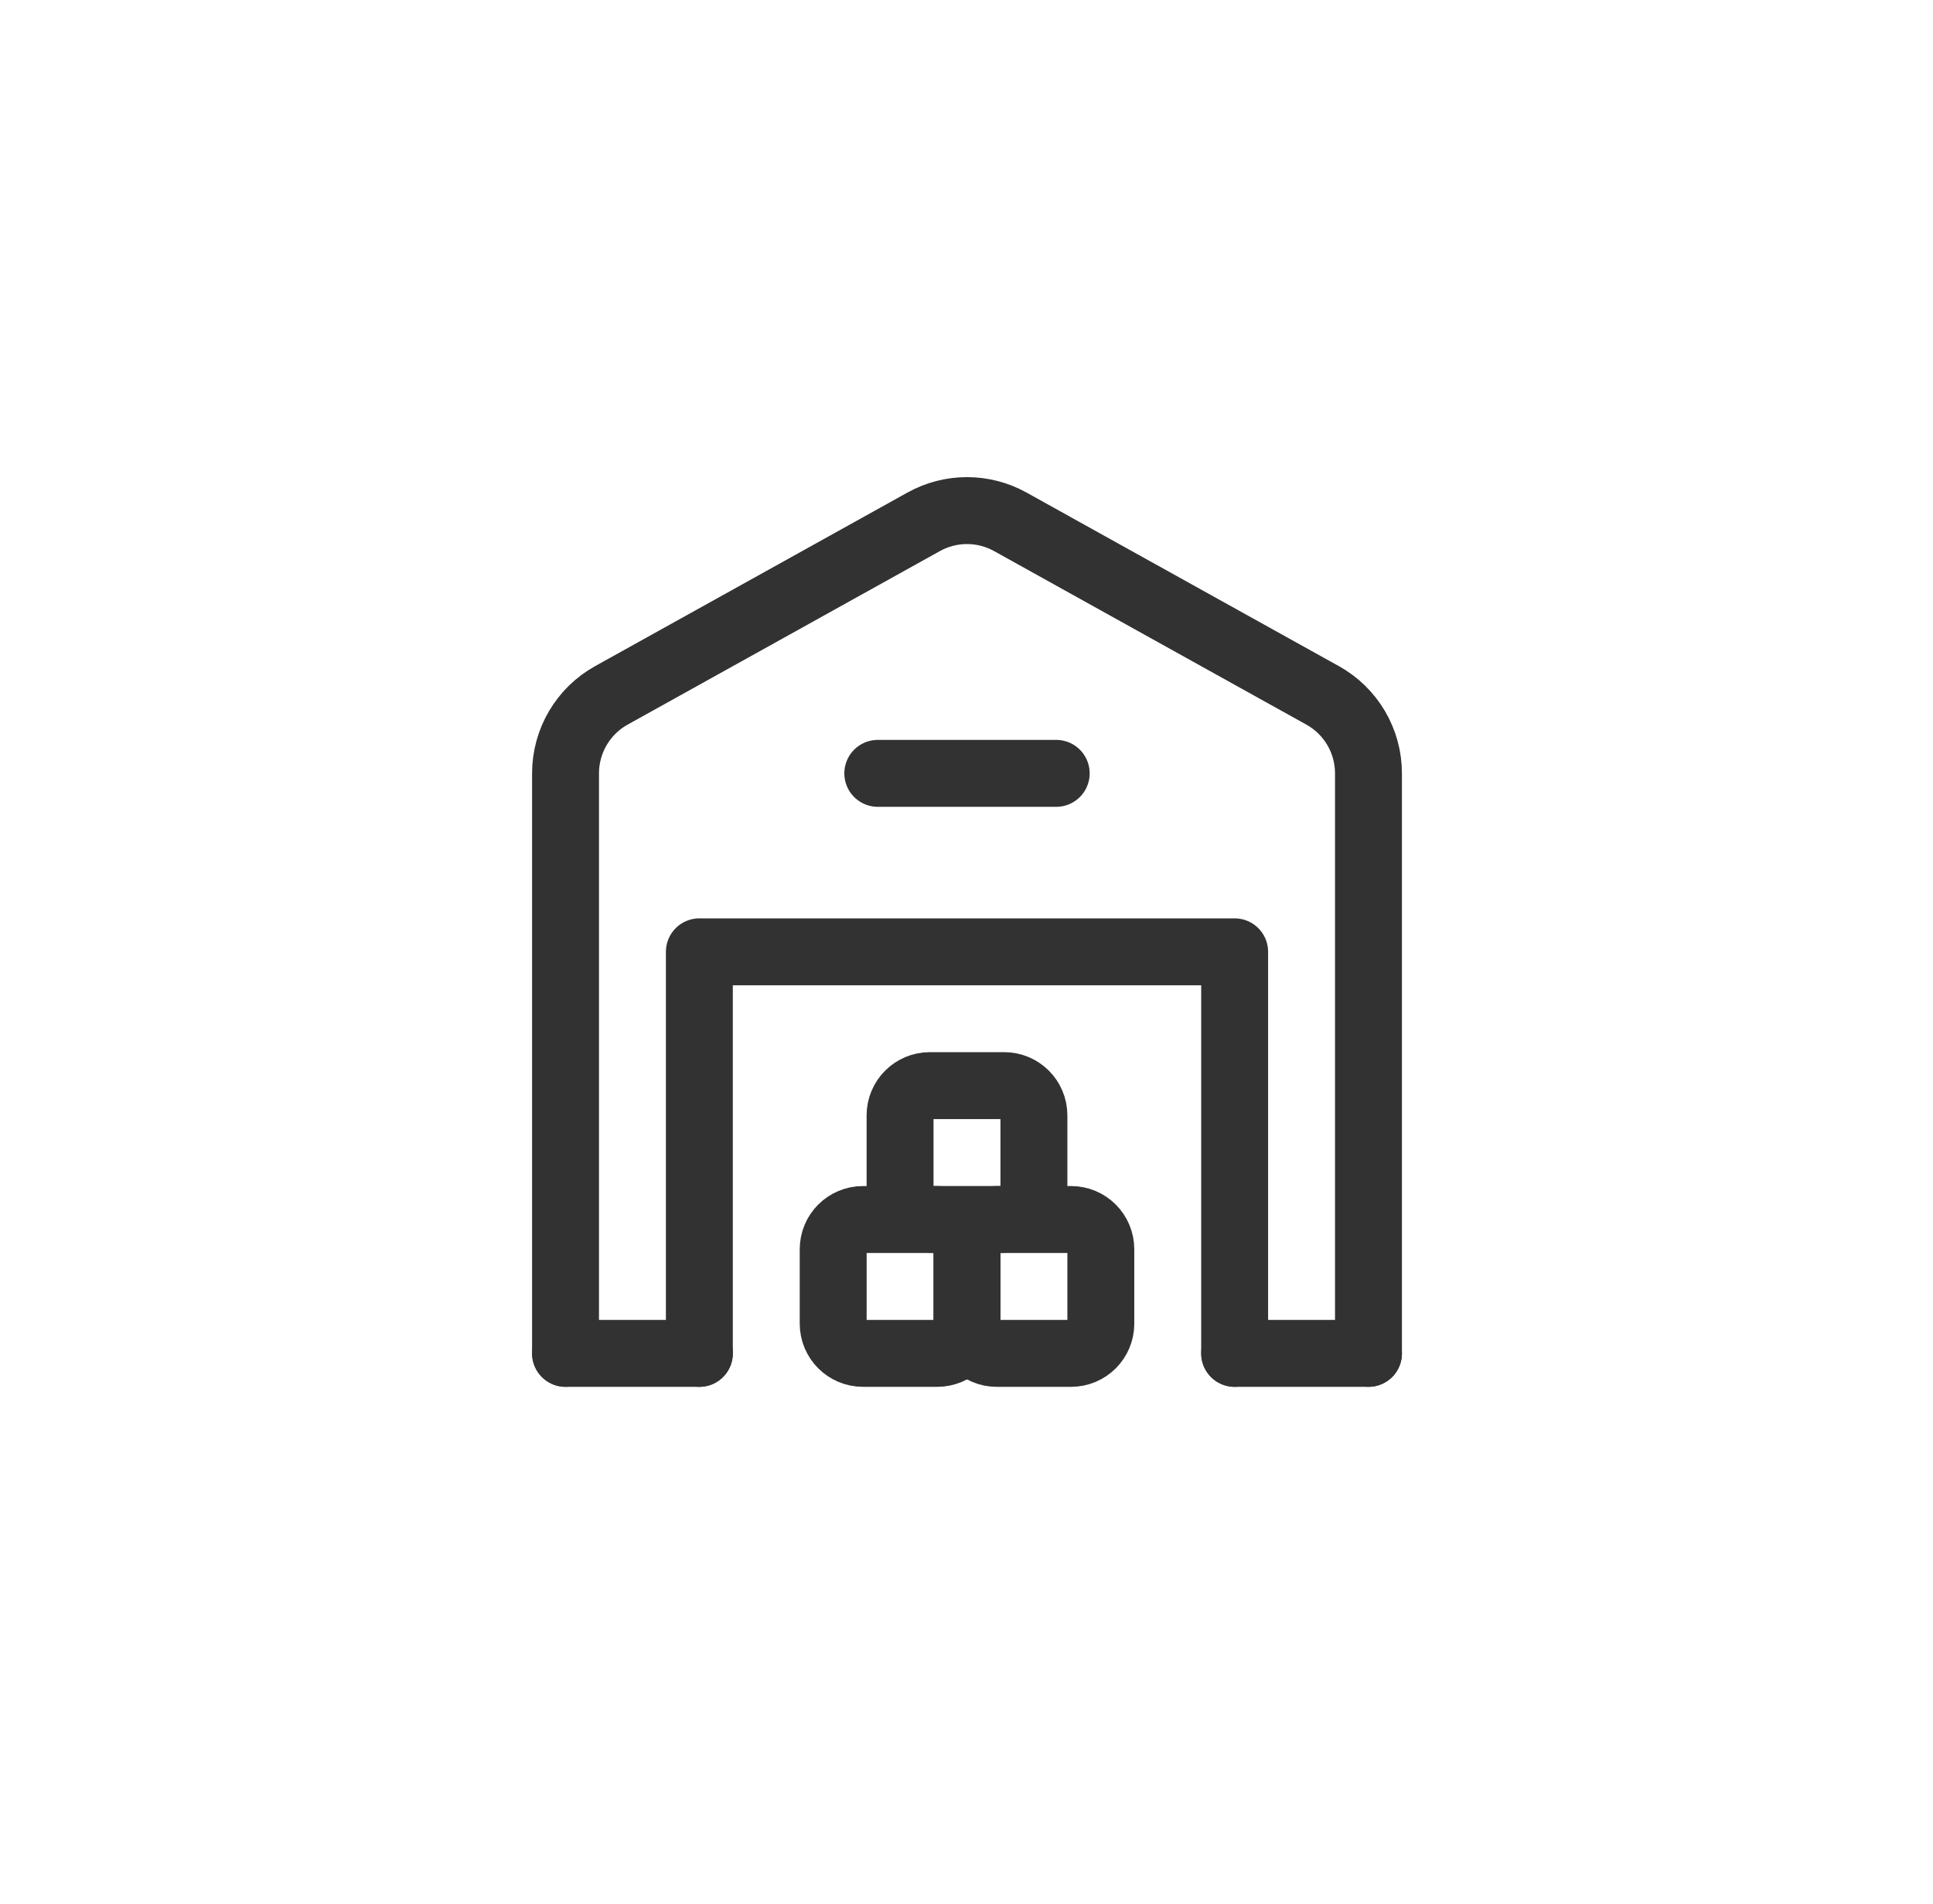
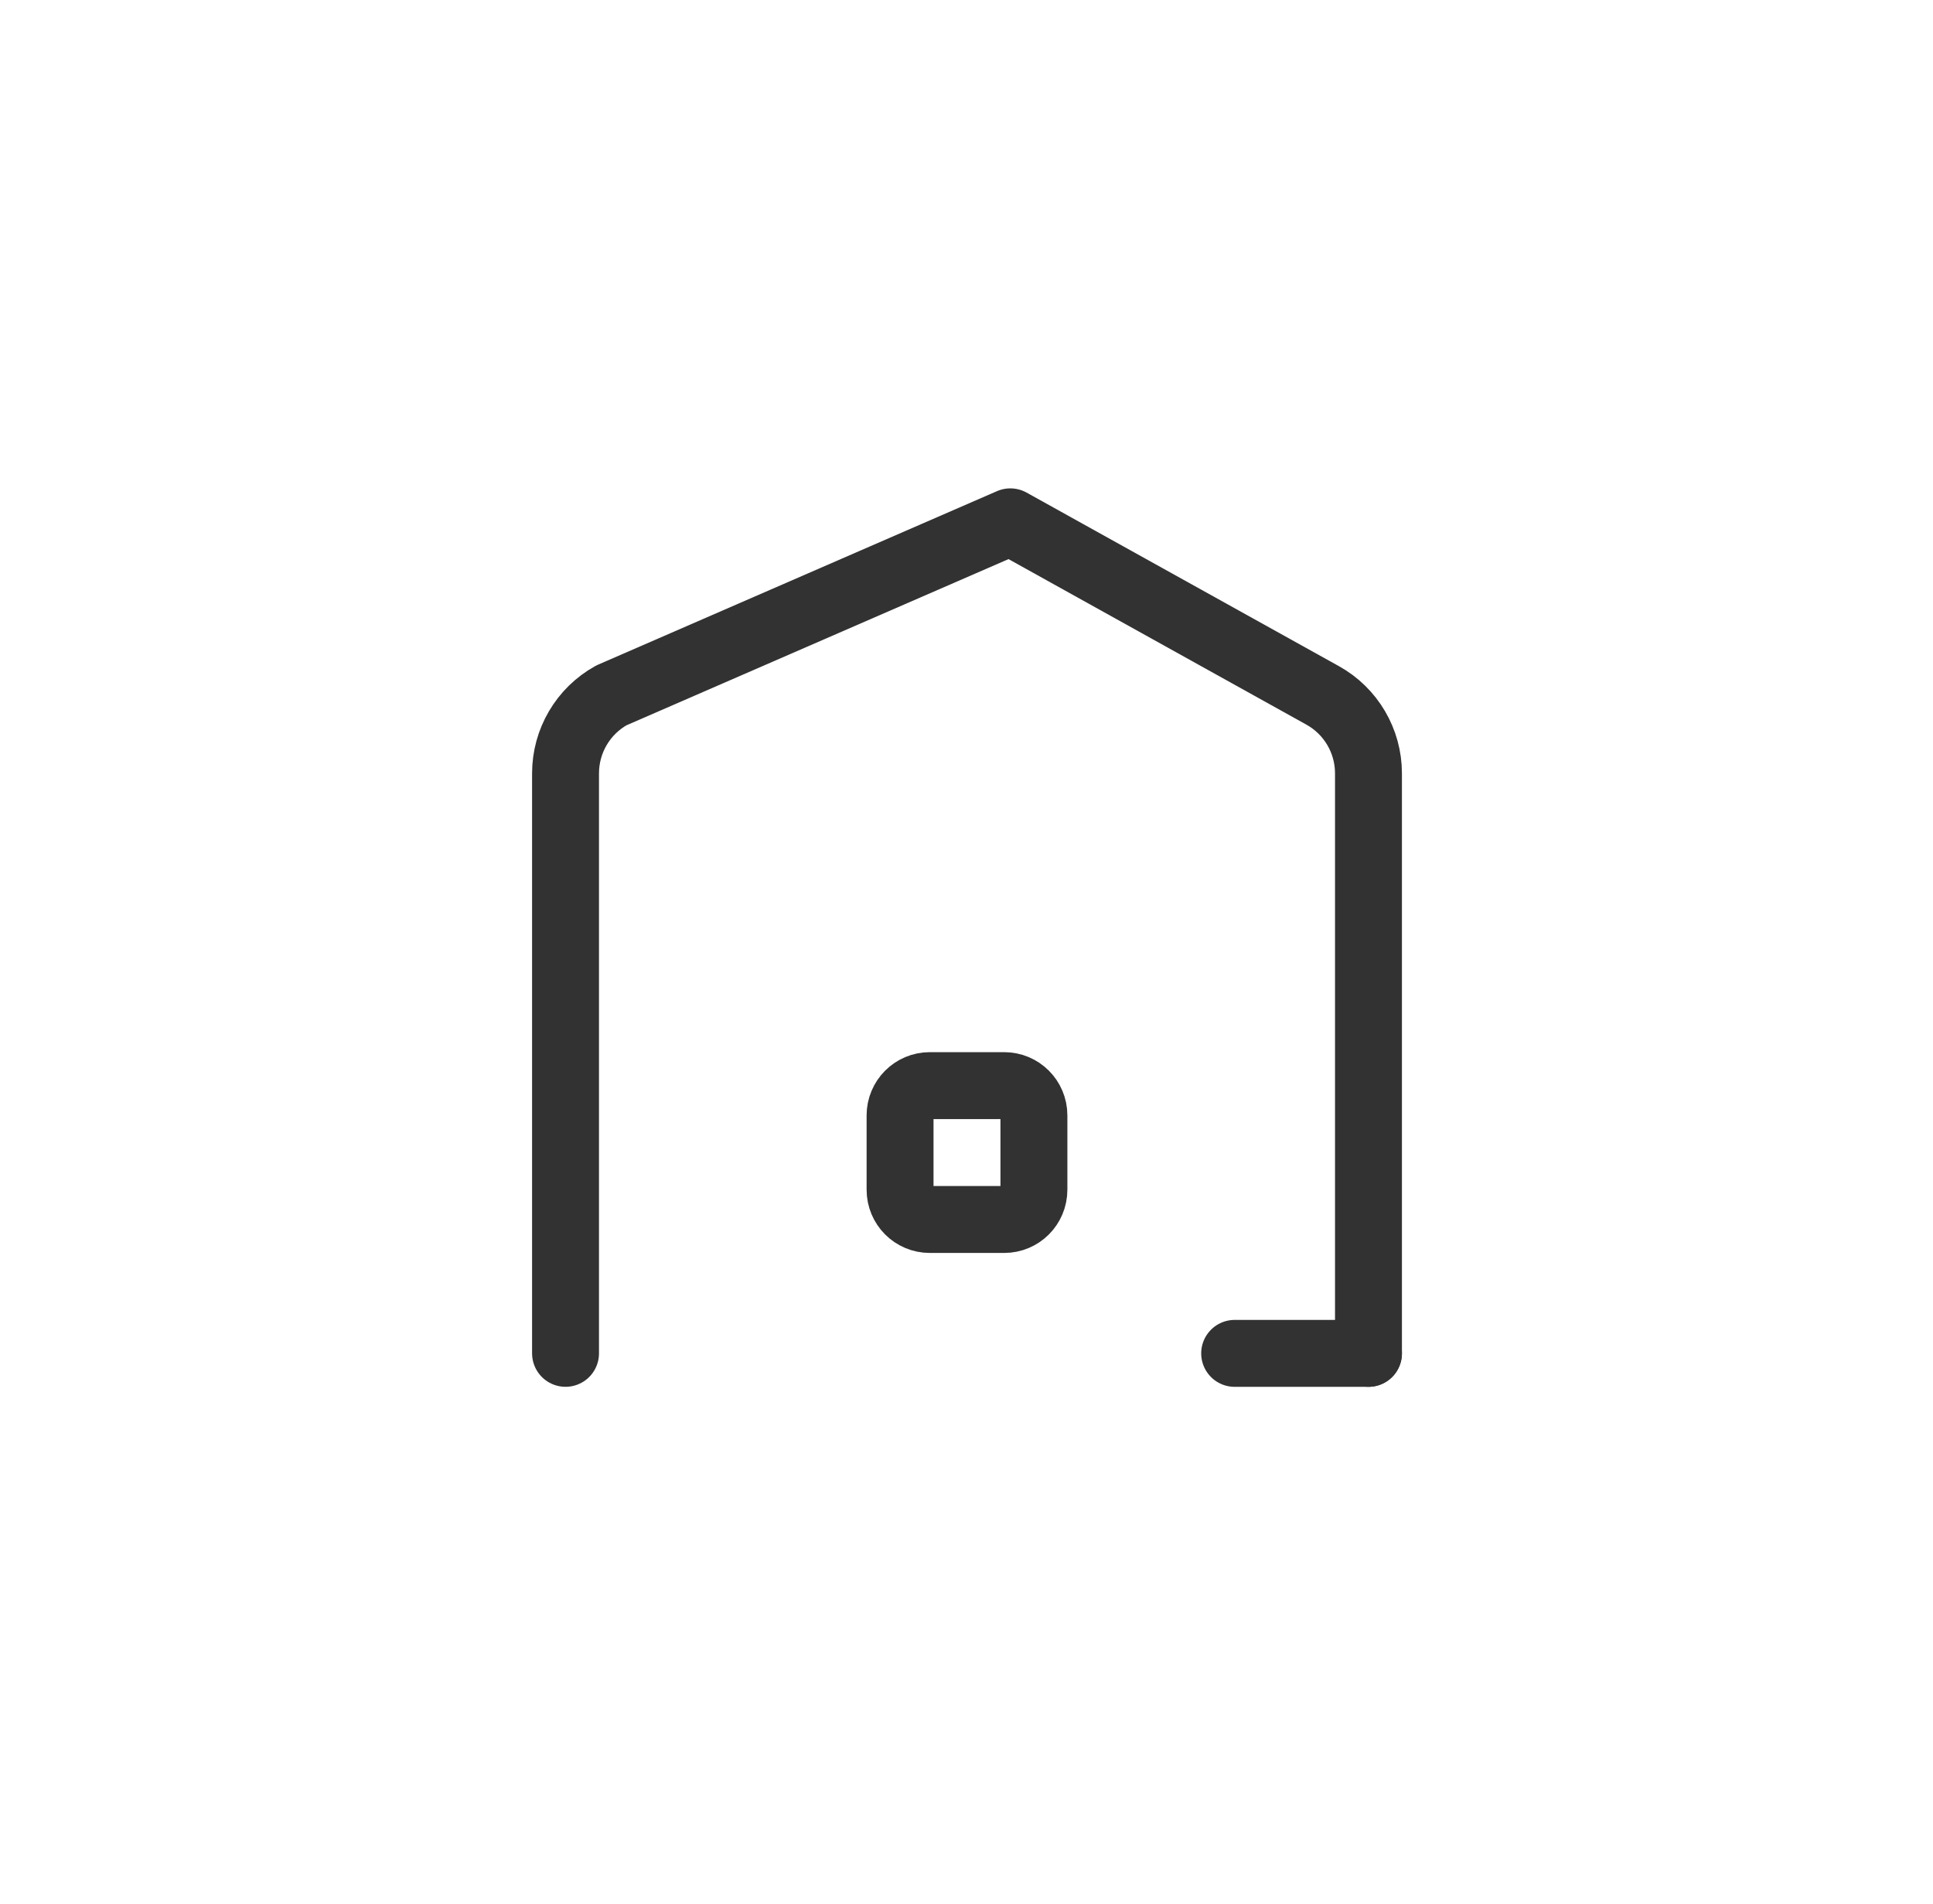
<svg xmlns="http://www.w3.org/2000/svg" width="65" height="64" viewBox="0 0 65 64" fill="none">
  <path d="M46.017 45.5H41.517" stroke="#323232" stroke-width="2.25" stroke-linecap="round" stroke-linejoin="round" />
-   <path d="M19.017 45.5H23.517" stroke="#323232" stroke-width="2.25" stroke-linecap="round" stroke-linejoin="round" />
-   <path d="M41.517 45.5V32H23.517V45.5" stroke="#323232" stroke-width="2.25" stroke-linecap="round" stroke-linejoin="round" />
-   <path d="M29.517 26H35.517" stroke="#323232" stroke-width="2.25" stroke-linecap="round" stroke-linejoin="round" />
-   <path d="M46.017 45.499V26C46.017 24.91 45.426 23.905 44.474 23.378L33.974 17.544C33.068 17.04 31.965 17.04 31.059 17.544L20.559 23.378C19.608 23.905 19.017 24.91 19.017 26V45.499" stroke="#323232" stroke-width="2.25" stroke-linecap="round" stroke-linejoin="round" />
-   <path fill-rule="evenodd" clip-rule="evenodd" d="M36.017 45.5H33.516C32.964 45.5 32.517 45.053 32.517 44.499V41.999C32.517 41.447 32.964 41 33.518 41H36.018C36.57 41 37.017 41.447 37.017 42.001V44.501C37.017 45.053 36.57 45.5 36.017 45.5Z" stroke="#323232" stroke-width="2.25" stroke-linecap="round" stroke-linejoin="round" />
-   <path fill-rule="evenodd" clip-rule="evenodd" d="M31.517 45.5H29.018C28.464 45.5 28.017 45.053 28.017 44.499V41.999C28.017 41.447 28.464 41 29.018 41H31.518C32.07 41 32.517 41.447 32.517 42.001V44.501C32.517 45.053 32.07 45.5 31.517 45.5Z" stroke="#323232" stroke-width="2.25" stroke-linecap="round" stroke-linejoin="round" />
+   <path d="M46.017 45.499V26C46.017 24.91 45.426 23.905 44.474 23.378L33.974 17.544L20.559 23.378C19.608 23.905 19.017 24.91 19.017 26V45.499" stroke="#323232" stroke-width="2.25" stroke-linecap="round" stroke-linejoin="round" />
  <path fill-rule="evenodd" clip-rule="evenodd" d="M33.767 40.999H31.266C30.714 40.999 30.266 40.553 30.266 39.999V37.498C30.266 36.947 30.713 36.498 31.266 36.498H33.767C34.319 36.498 34.767 36.945 34.767 37.498V39.999C34.767 40.553 34.32 40.999 33.767 40.999Z" stroke="#323232" stroke-width="2.25" stroke-linecap="round" stroke-linejoin="round" />
</svg>